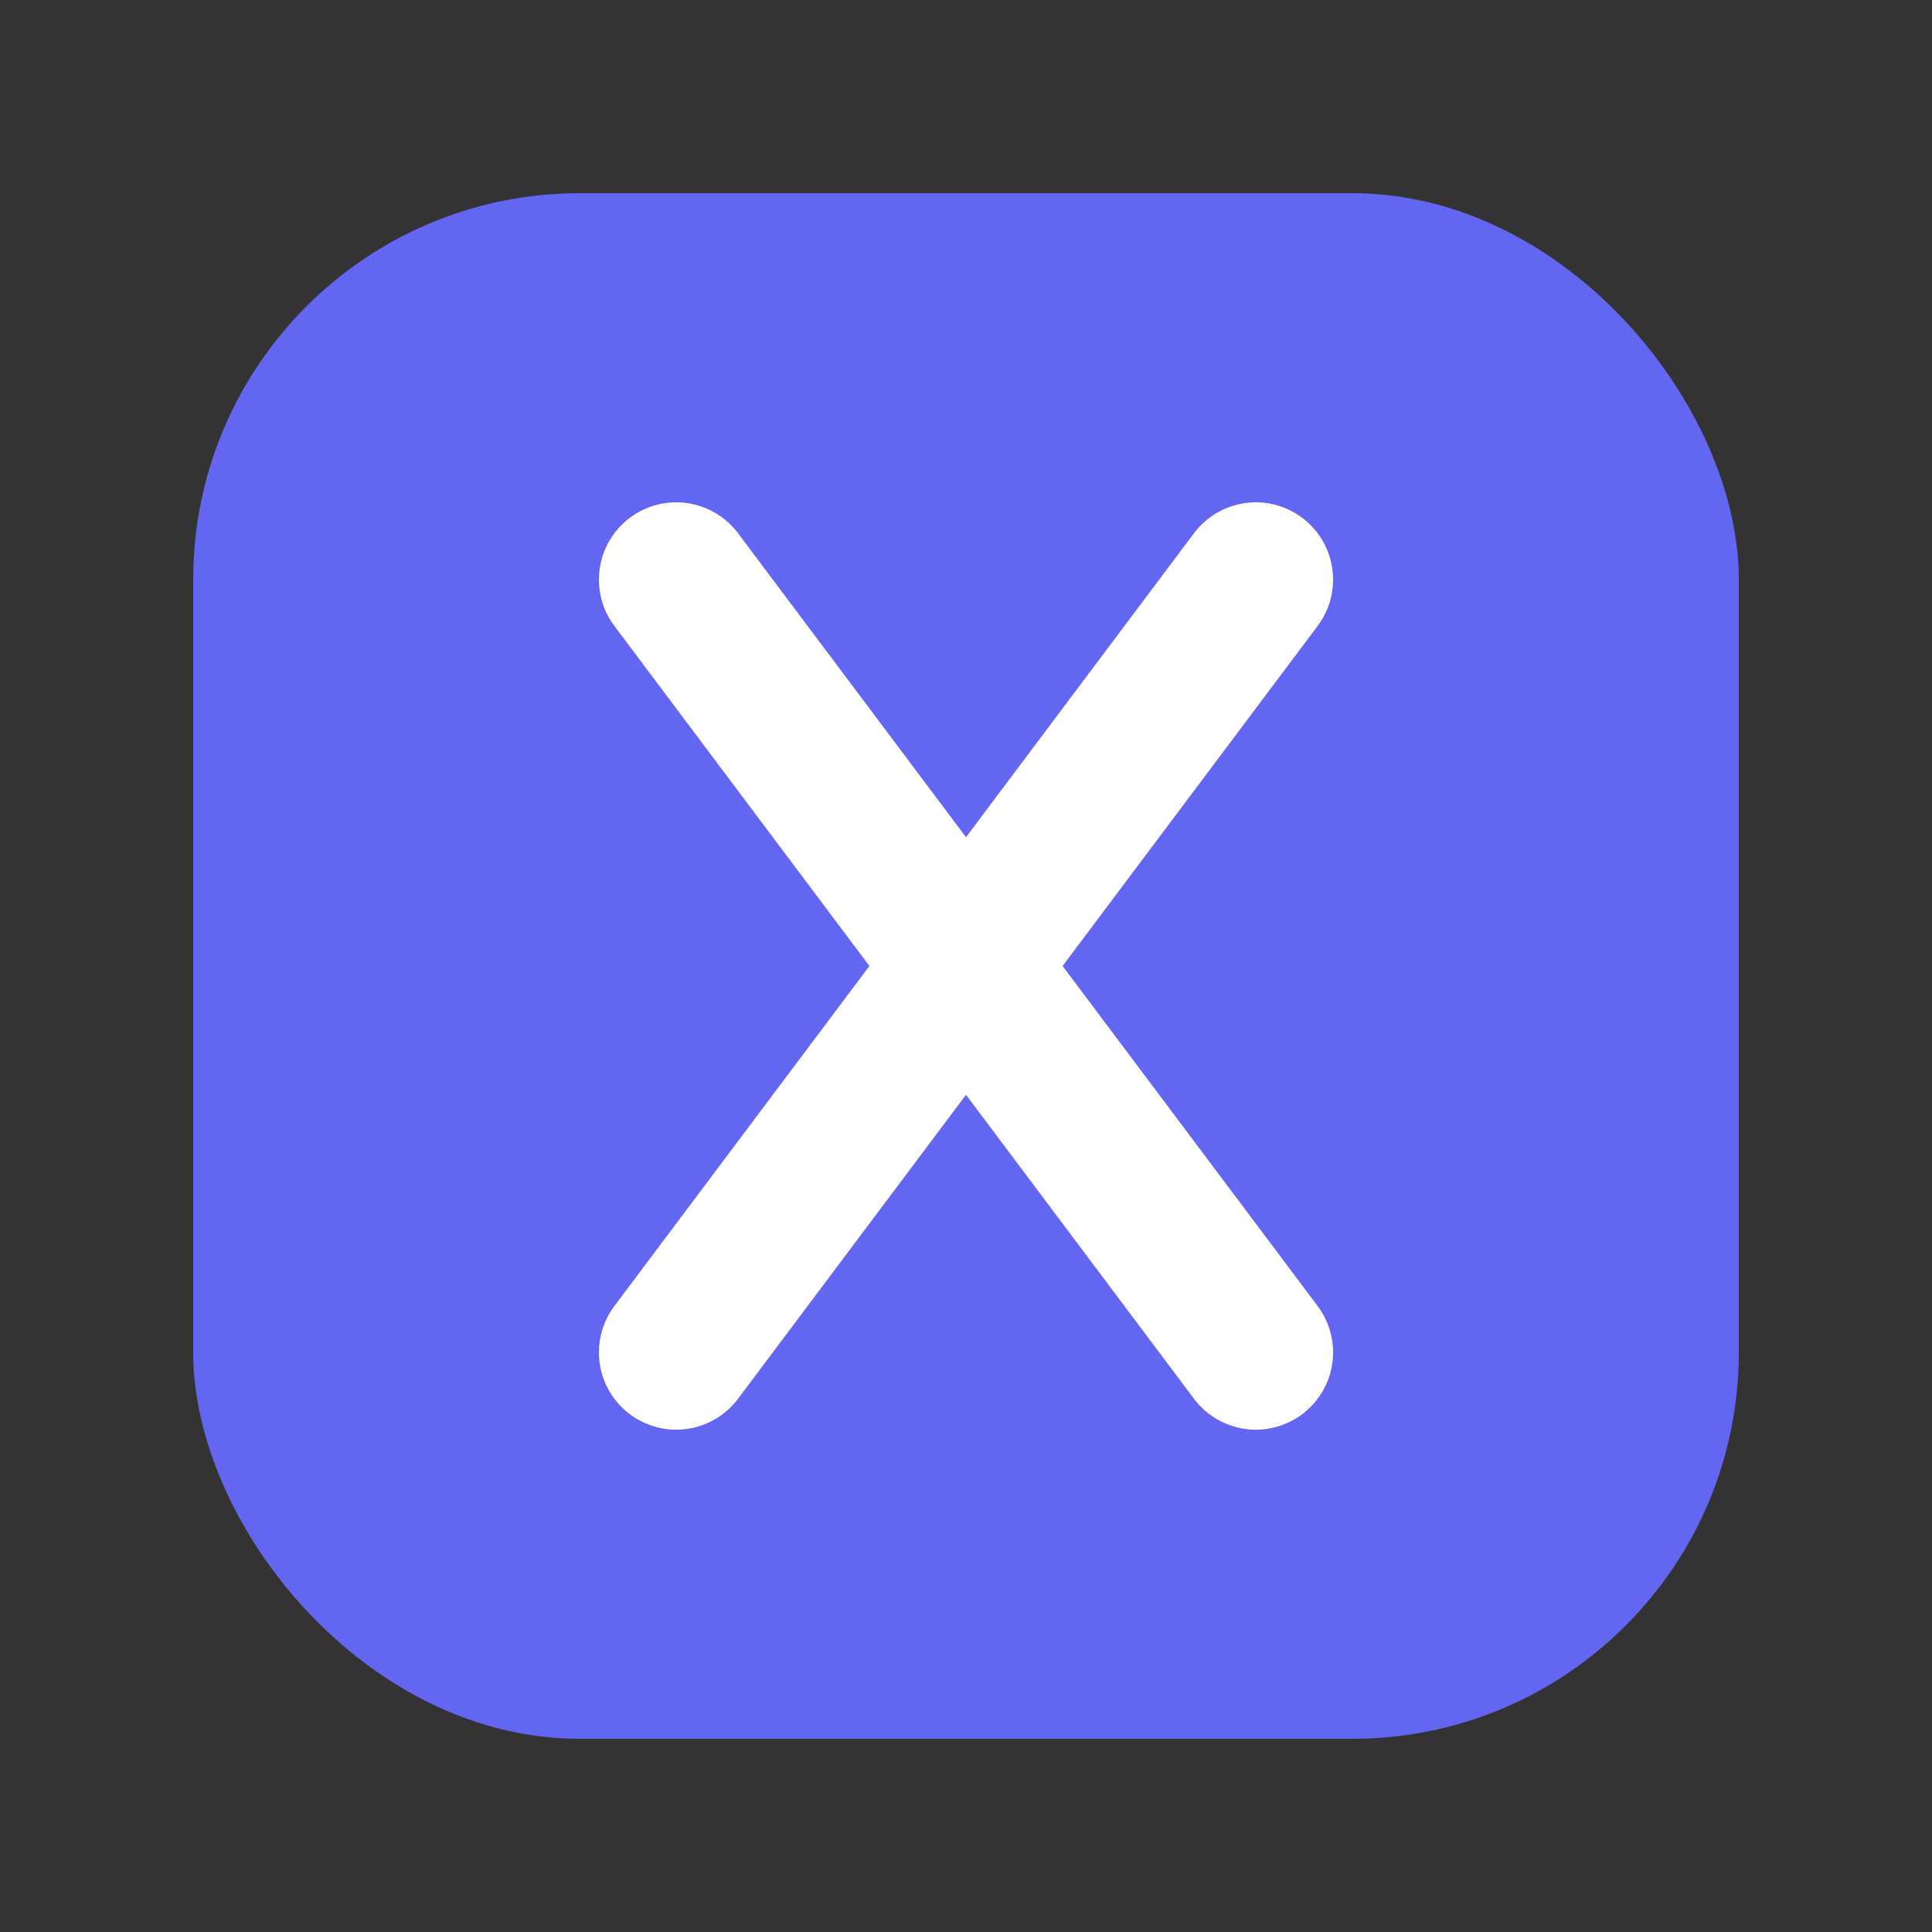
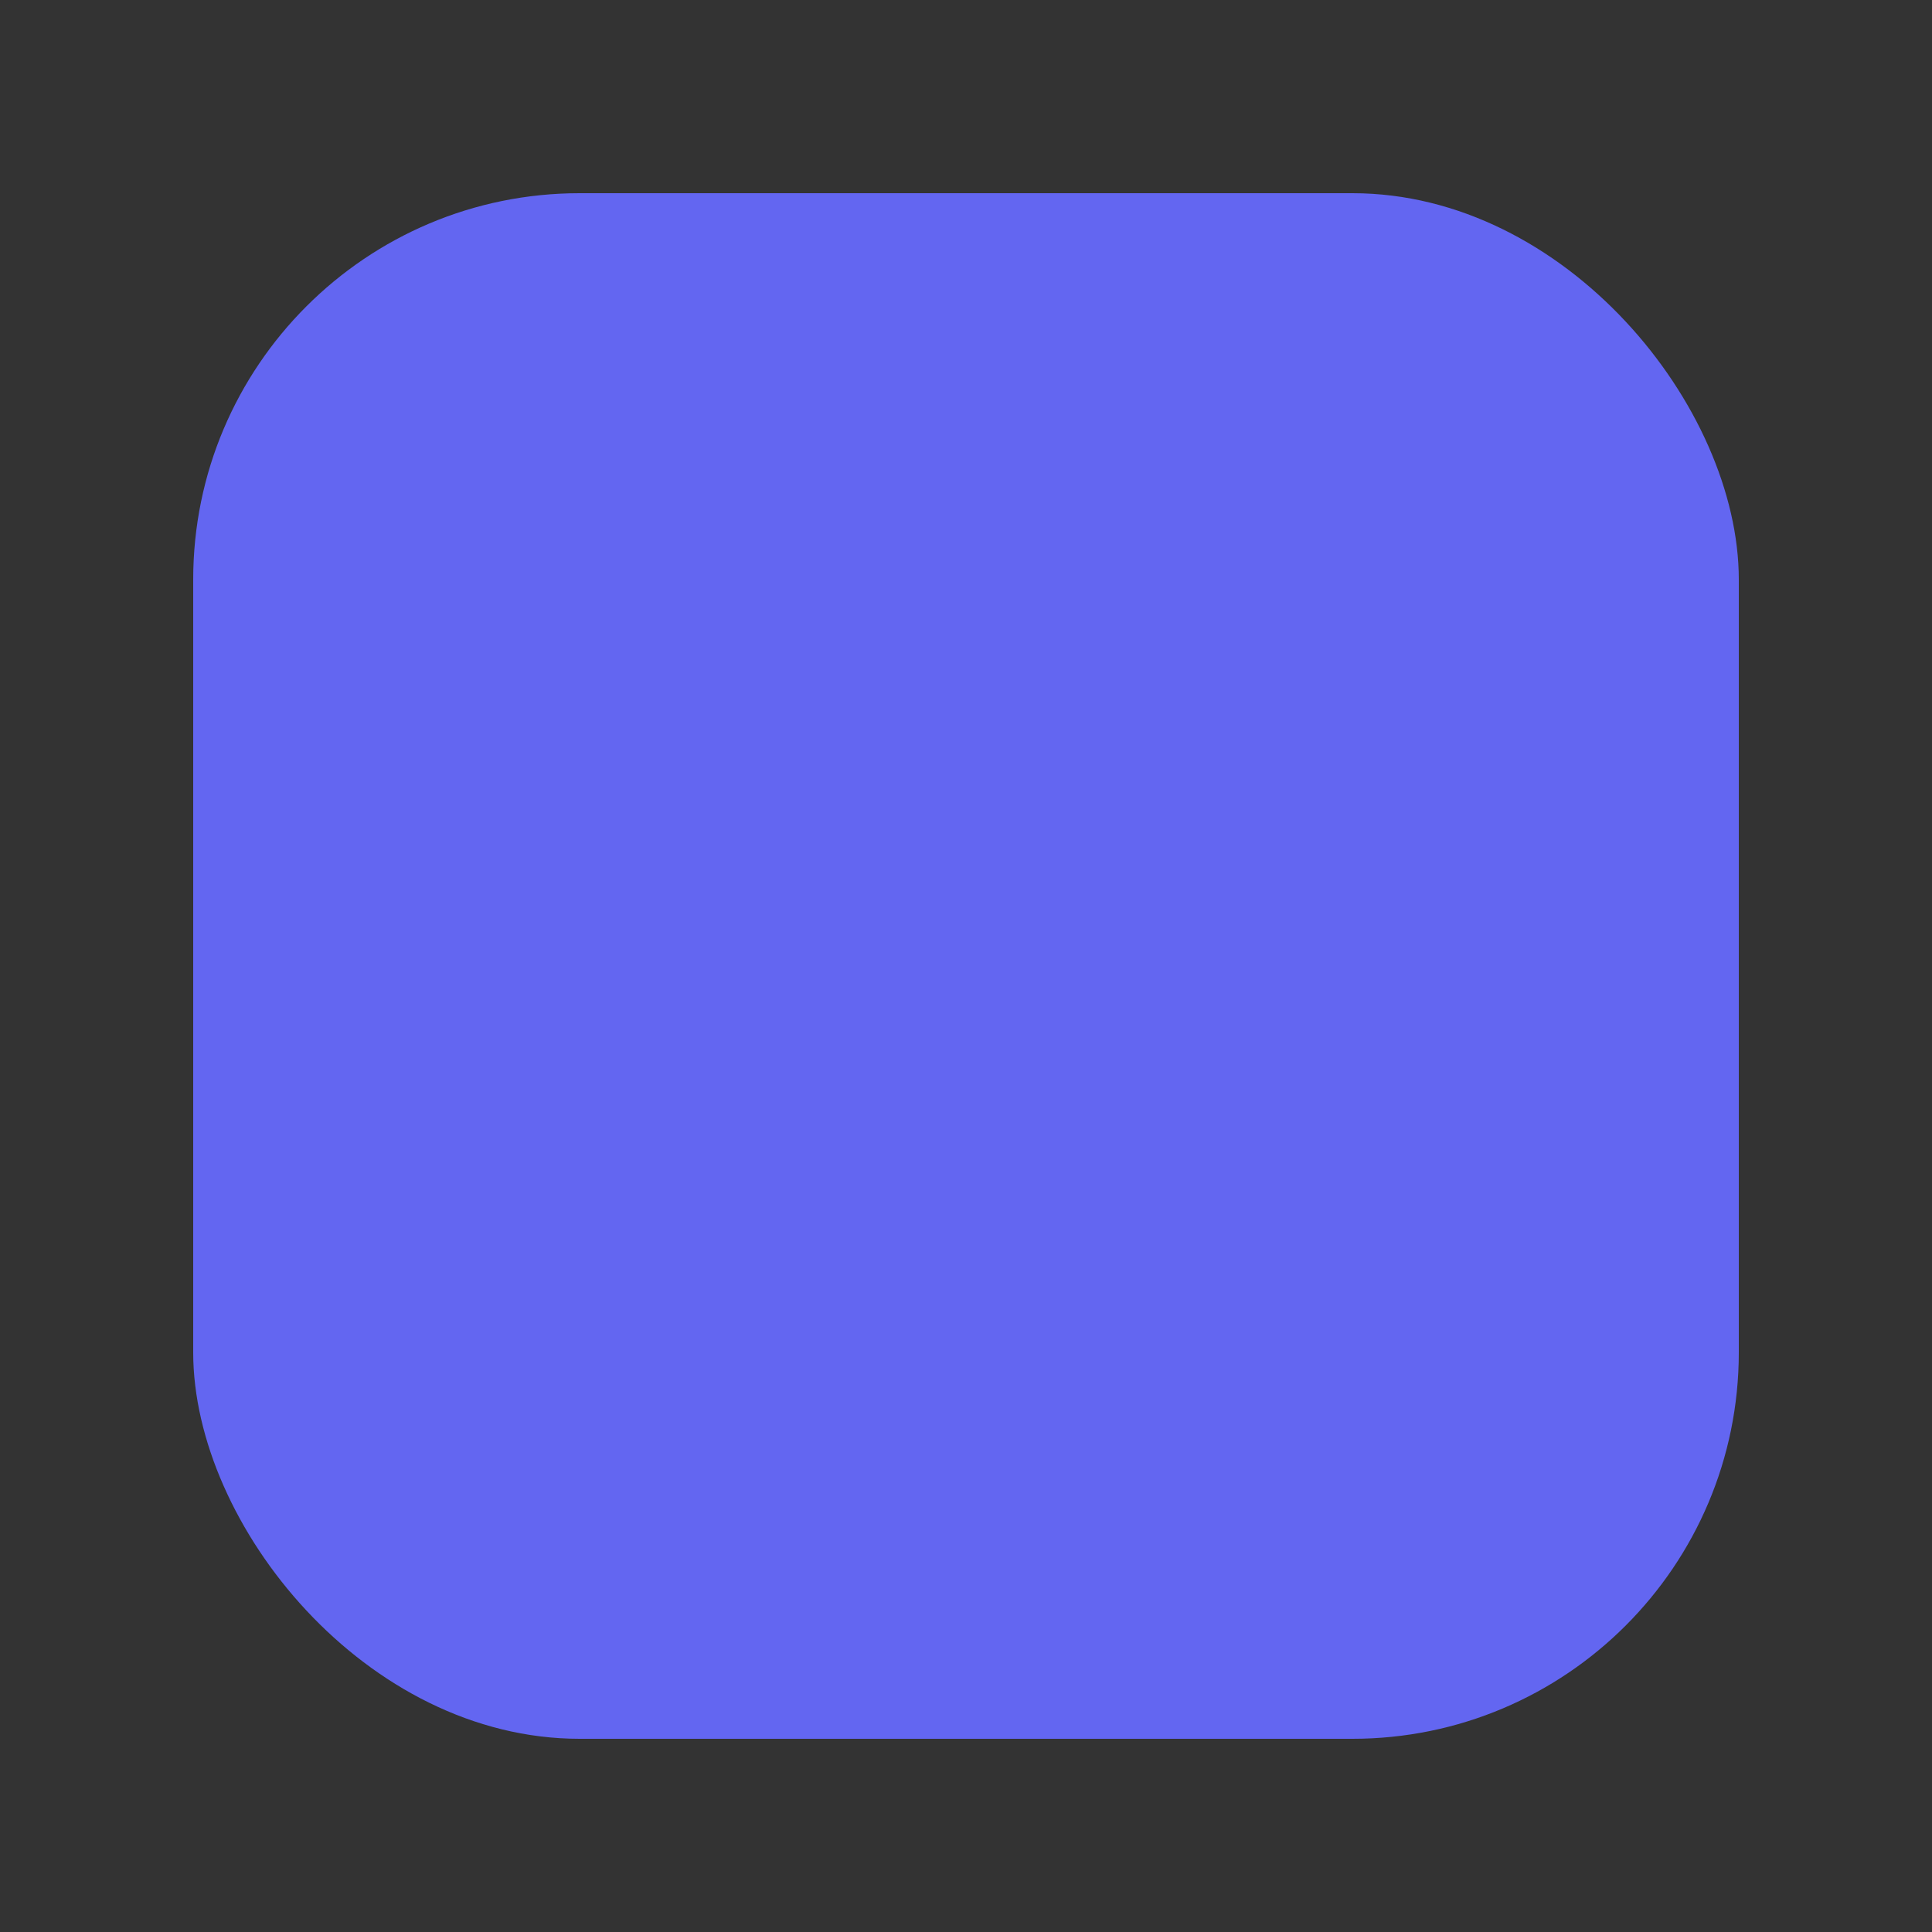
<svg xmlns="http://www.w3.org/2000/svg" viewBox="0 0 100 100">
  <rect x="0" y="0" width="100" height="100" fill="#333333" stroke="none" />
  <rect x="10" y="10" width="80" height="80" rx="20" ry="20" fill="#6366F1" />
-   <path d="M35 30 L65 70 M65 30 L35 70" stroke="white" stroke-width="8" stroke-linecap="round" />
</svg>